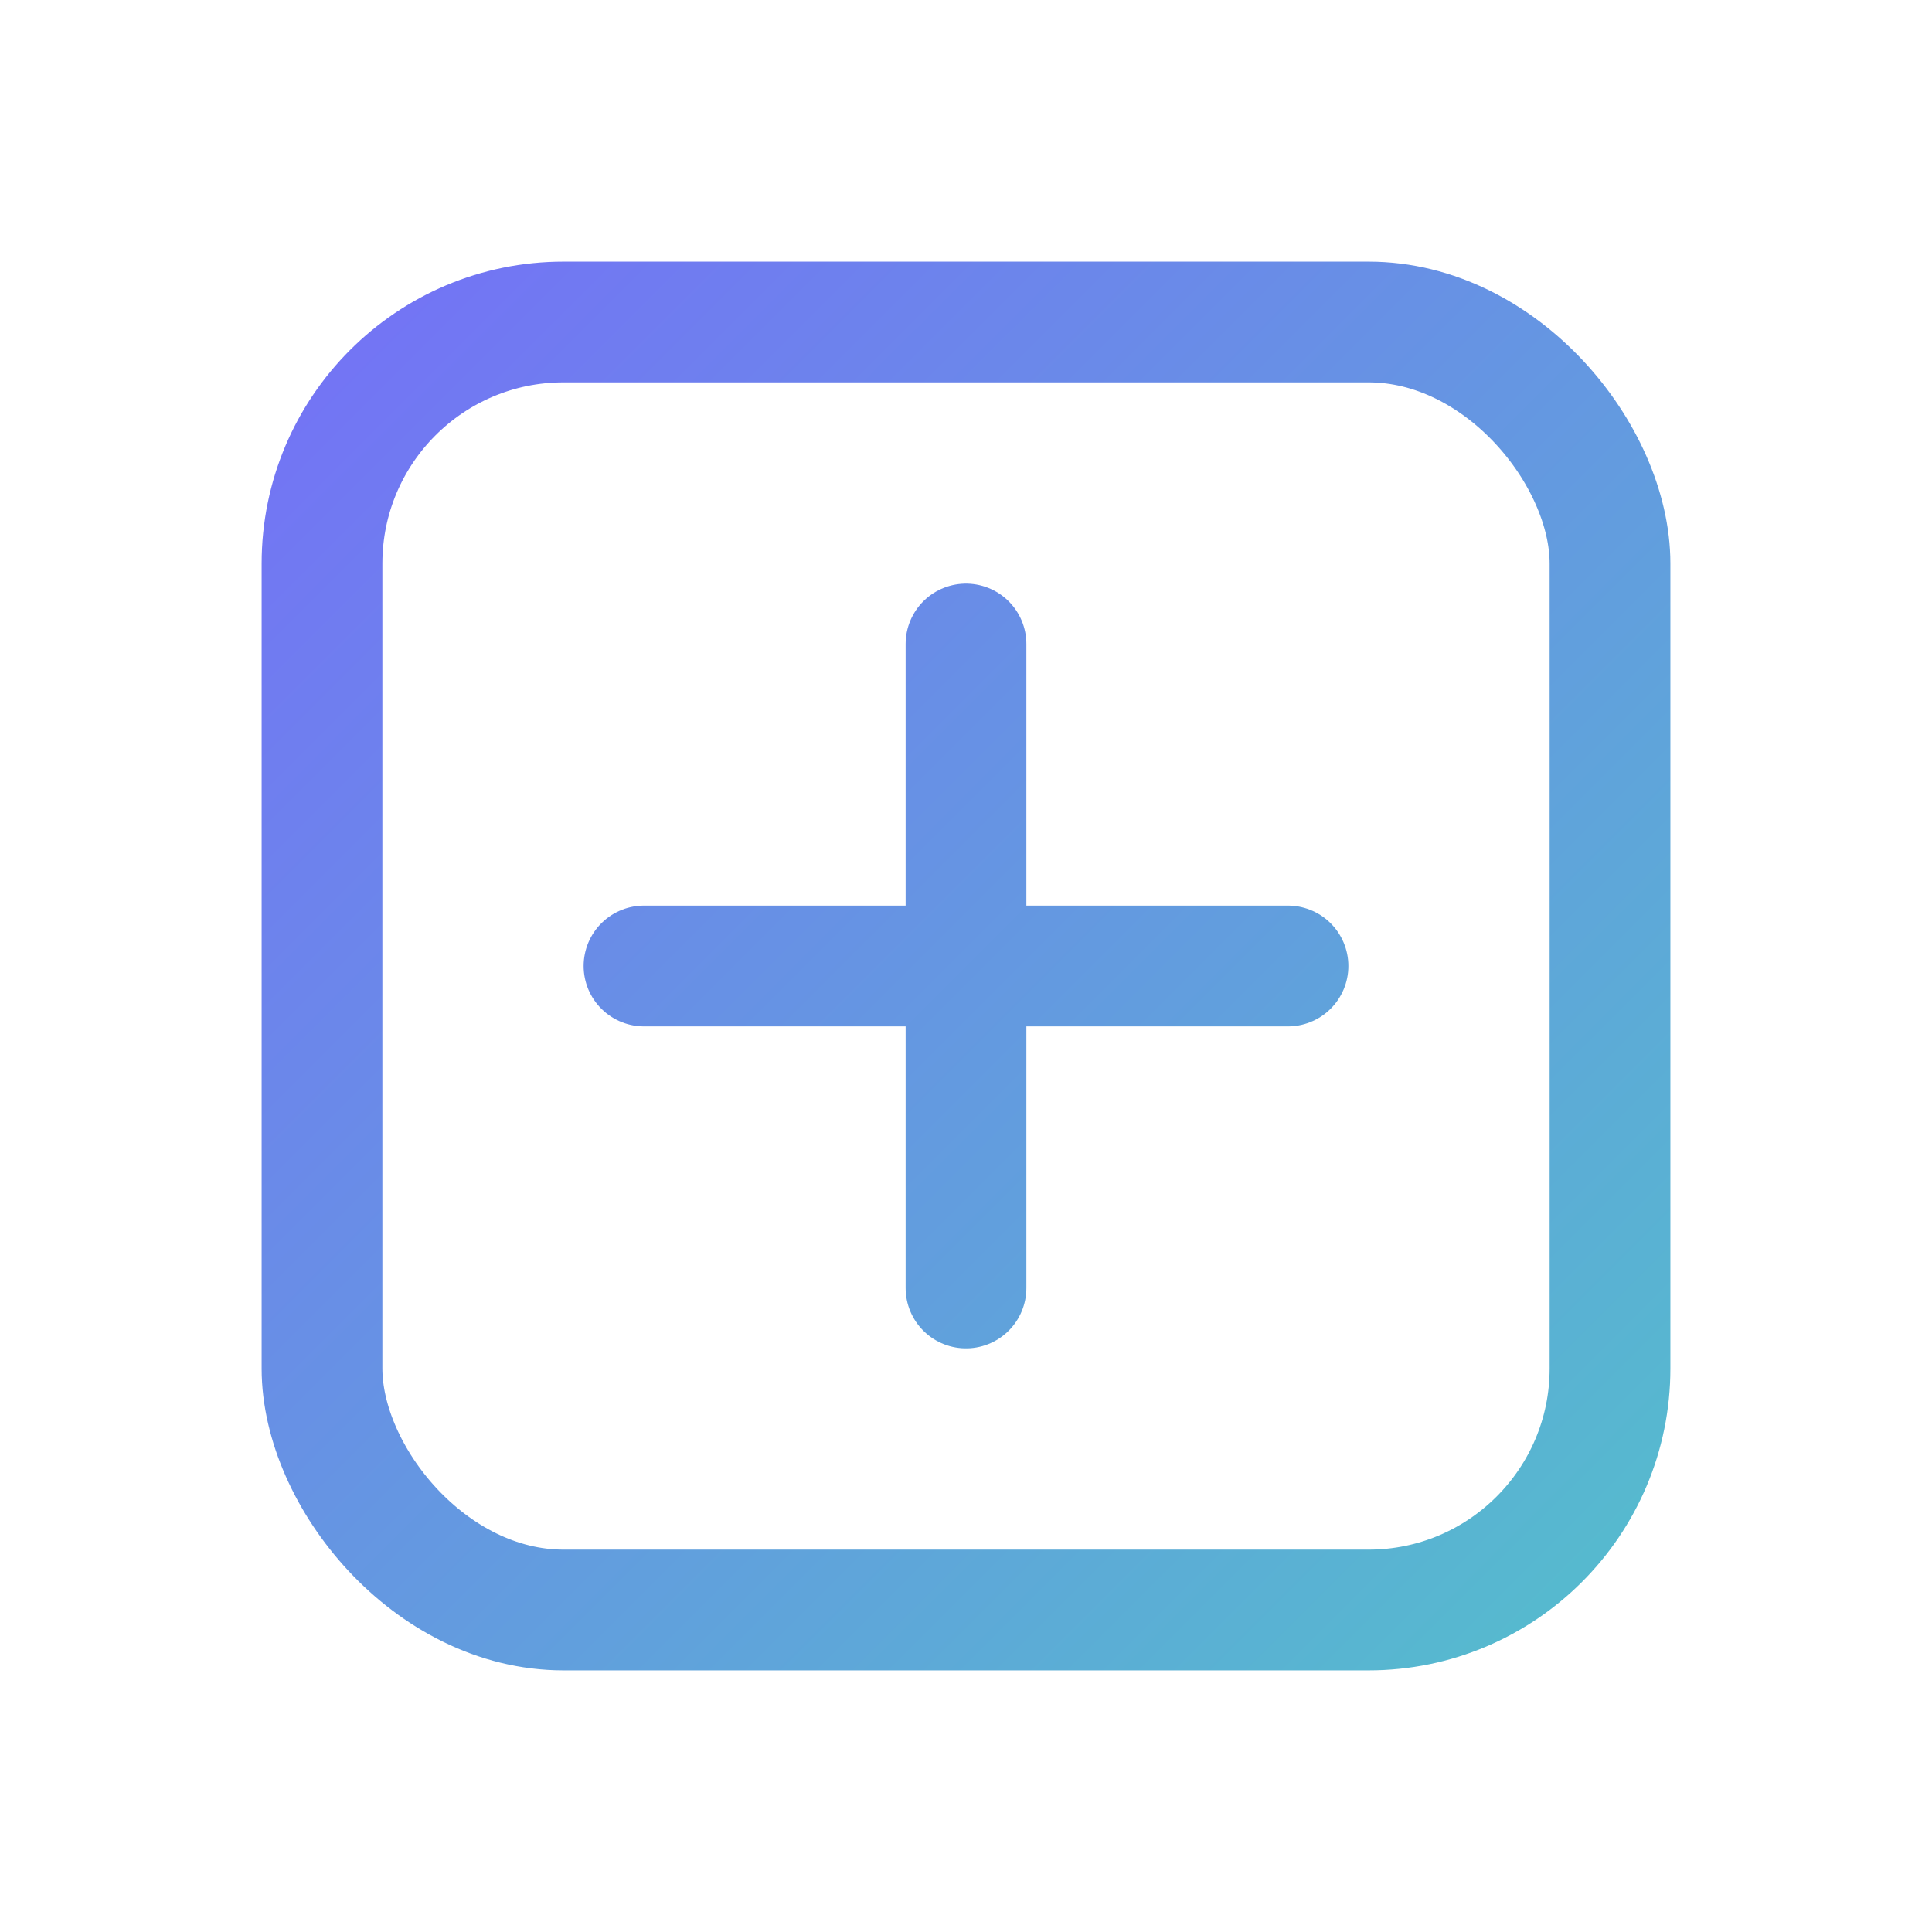
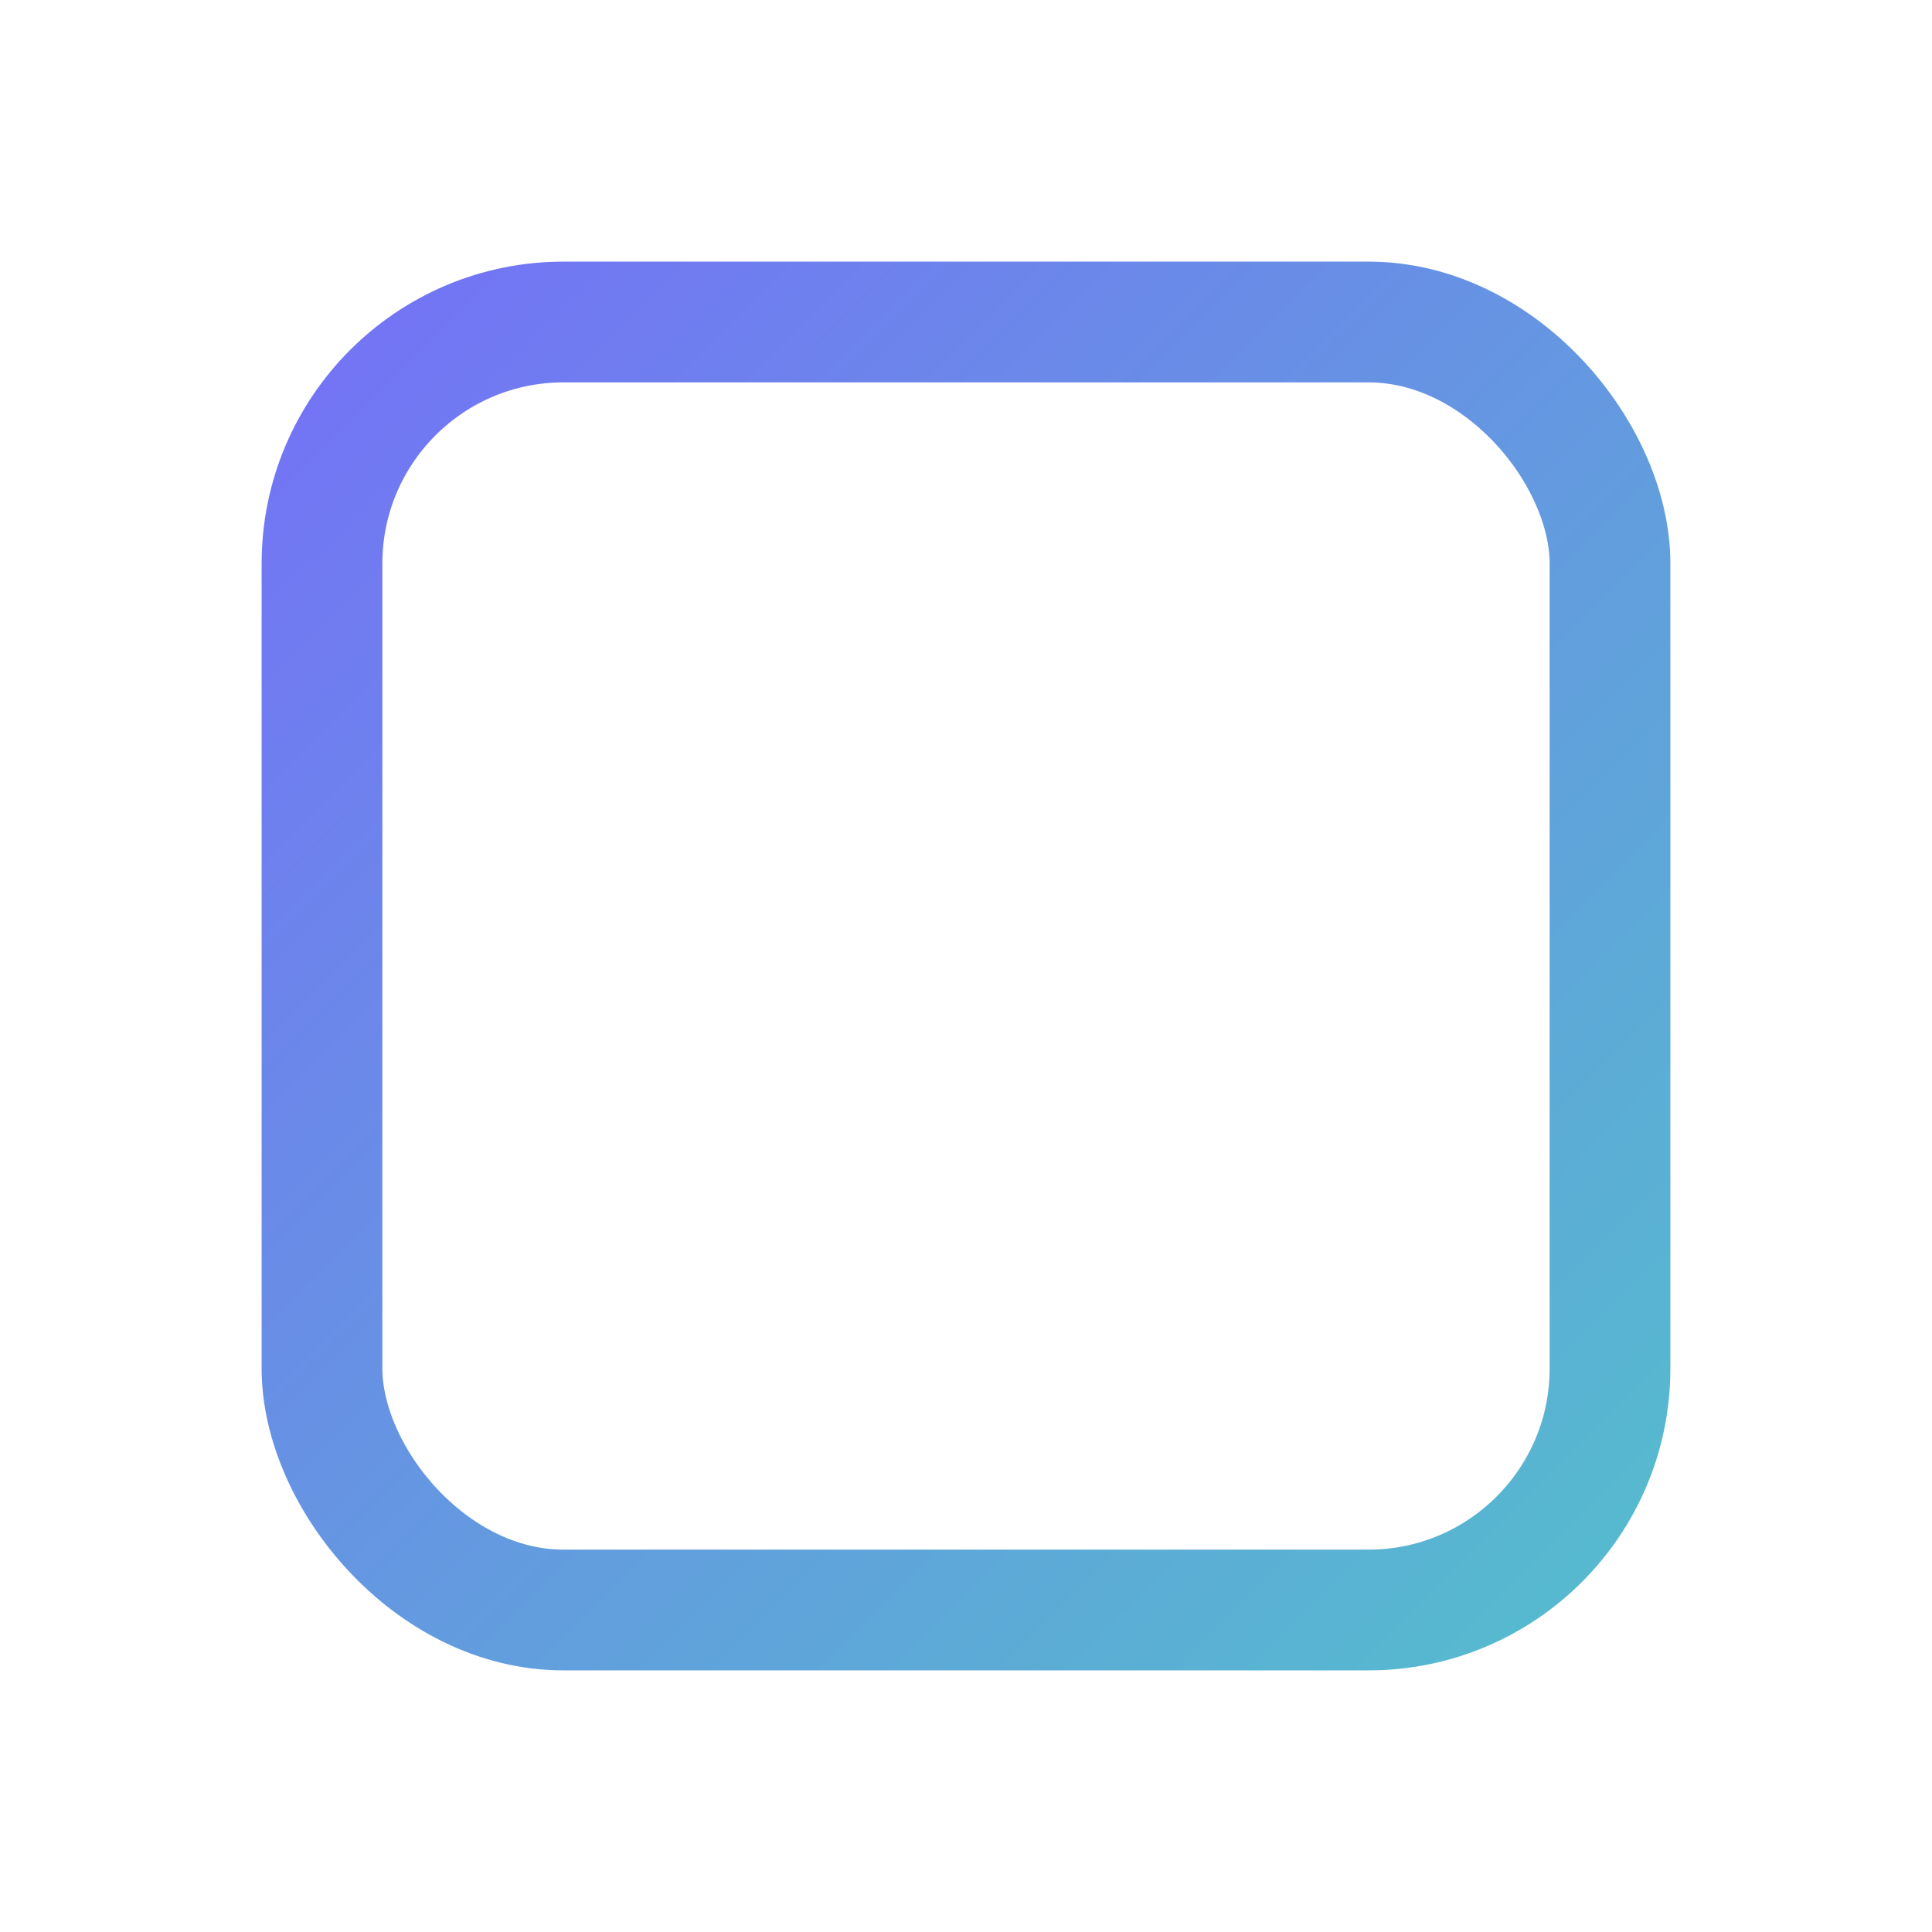
<svg xmlns="http://www.w3.org/2000/svg" width="24" height="24" viewBox="0 0 24 24" fill="none">
  <defs>
    <linearGradient id="g" x1="0" y1="0" x2="24" y2="24" gradientUnits="userSpaceOnUse">
      <stop stop-color="#7B61FF" />
      <stop offset="1" stop-color="#4ECDC4" />
    </linearGradient>
  </defs>
  <rect x="4" y="4" width="16" height="16" rx="3" stroke="url(#g)" stroke-width="1.5" fill="none" />
-   <path d="M8 12h8M12 8v8" stroke="url(#g)" stroke-width="1.5" stroke-linecap="round" />
</svg>